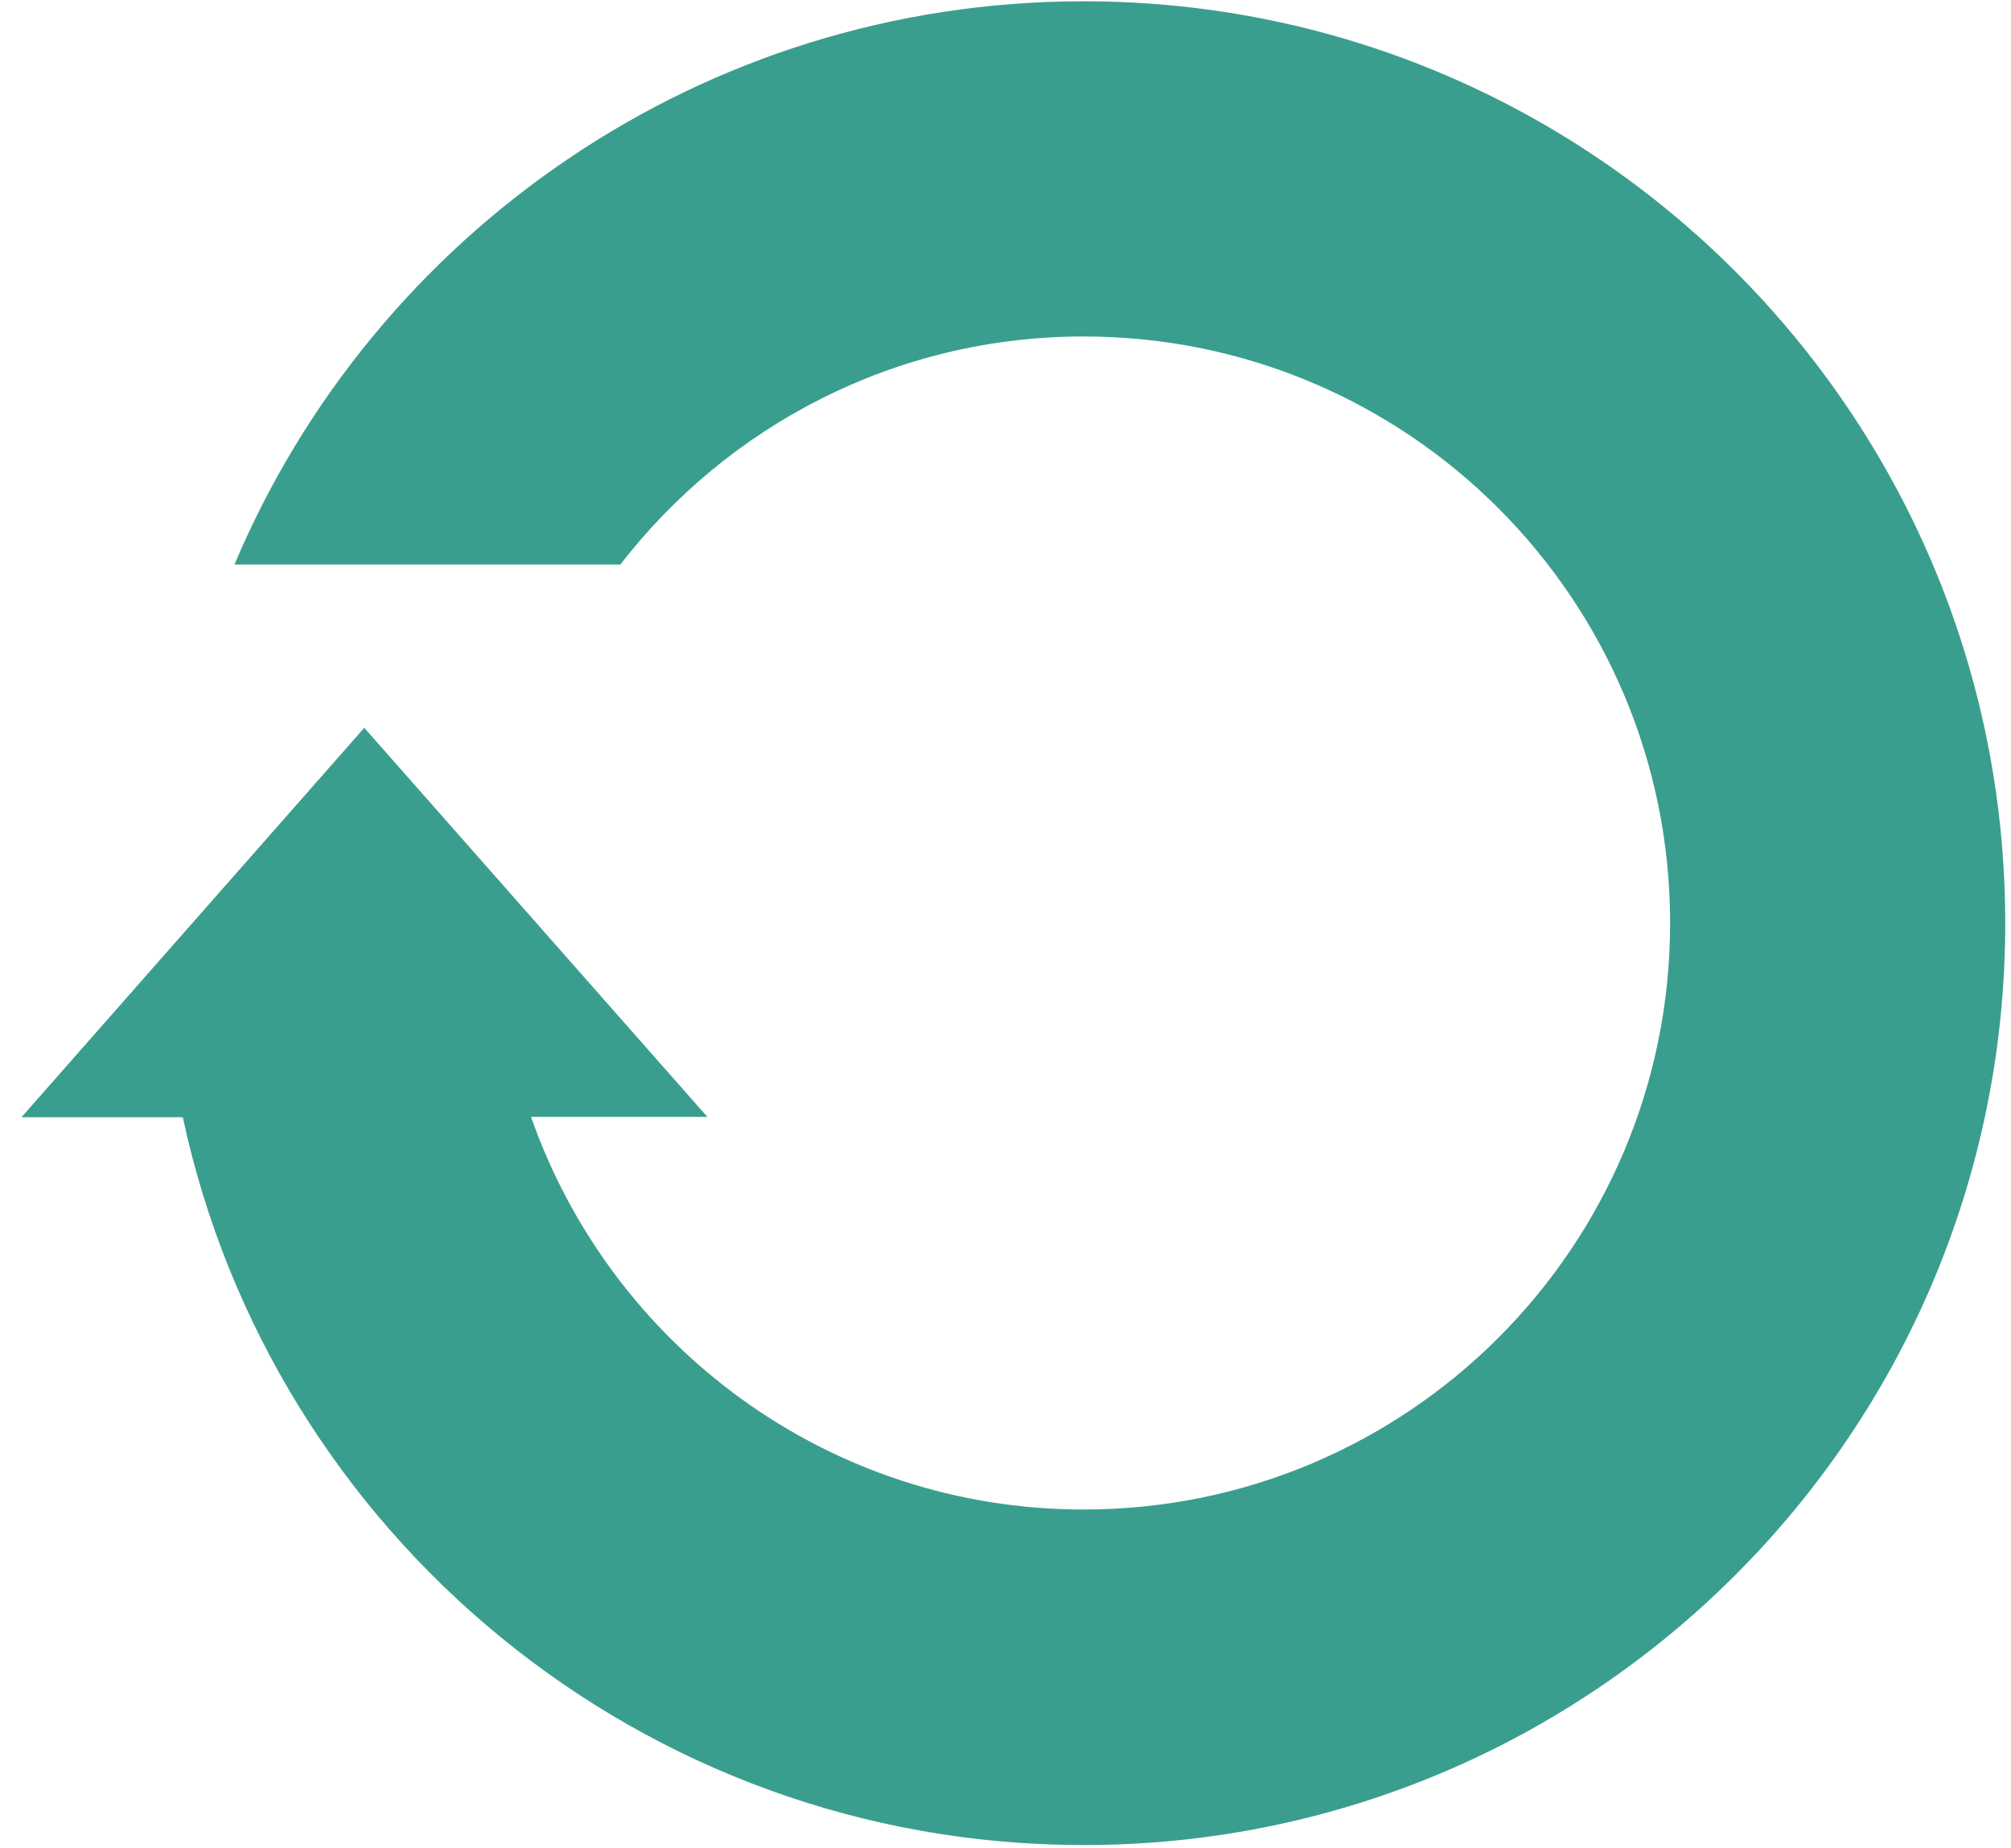
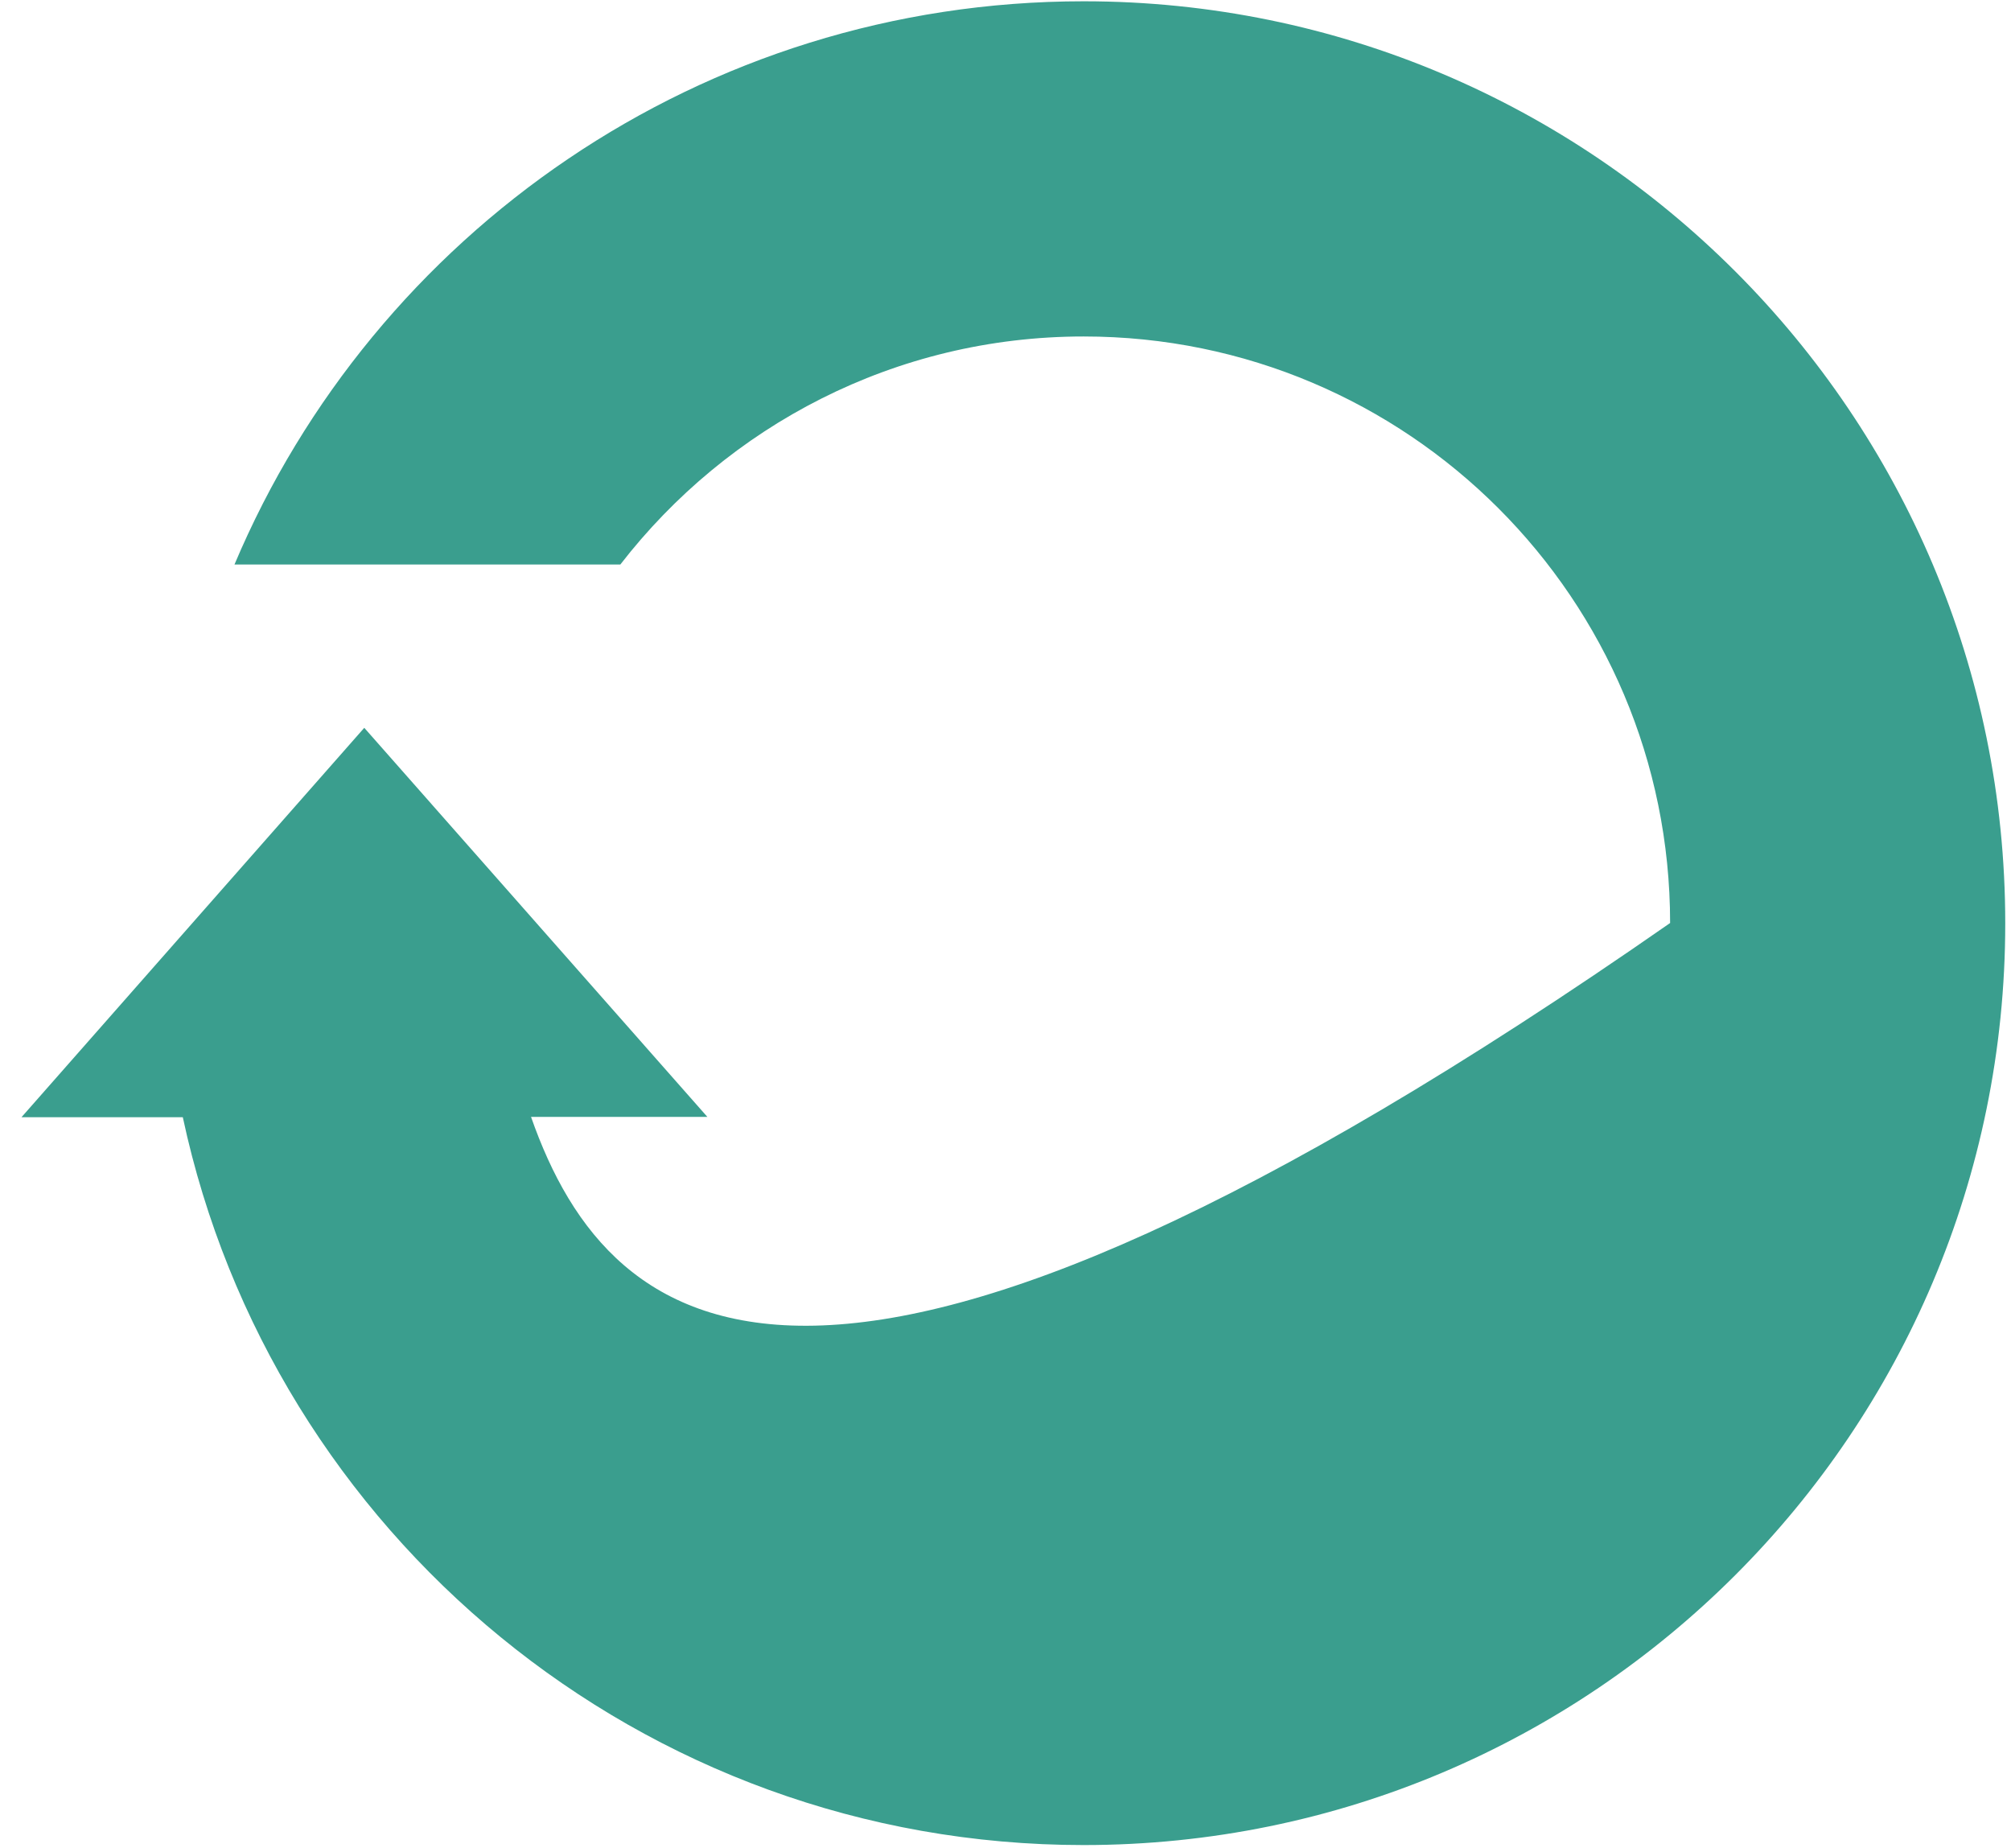
<svg xmlns="http://www.w3.org/2000/svg" width="86" height="79" viewBox="0 0 86 79" fill="none">
-   <path d="M46.343 0.055C30.02 0.055 16.001 9.982 10.027 24.138H26.528C31.11 18.219 38.27 14.387 46.343 14.387C60.198 14.387 71.422 25.611 71.422 39.466C71.422 53.321 60.198 64.544 46.343 64.544C35.406 64.544 26.133 57.535 22.71 47.757H30.251L15.578 31.12L0.918 47.771H7.818C11.623 65.554 27.415 78.891 46.343 78.891C68.108 78.891 85.754 61.244 85.754 39.48C85.754 17.715 68.108 0.055 46.343 0.055Z" fill="#3A9E8E" />
+   <path d="M46.343 0.055C30.02 0.055 16.001 9.982 10.027 24.138H26.528C31.11 18.219 38.27 14.387 46.343 14.387C60.198 14.387 71.422 25.611 71.422 39.466C35.406 64.544 26.133 57.535 22.71 47.757H30.251L15.578 31.12L0.918 47.771H7.818C11.623 65.554 27.415 78.891 46.343 78.891C68.108 78.891 85.754 61.244 85.754 39.48C85.754 17.715 68.108 0.055 46.343 0.055Z" fill="#3A9E8E" />
</svg>